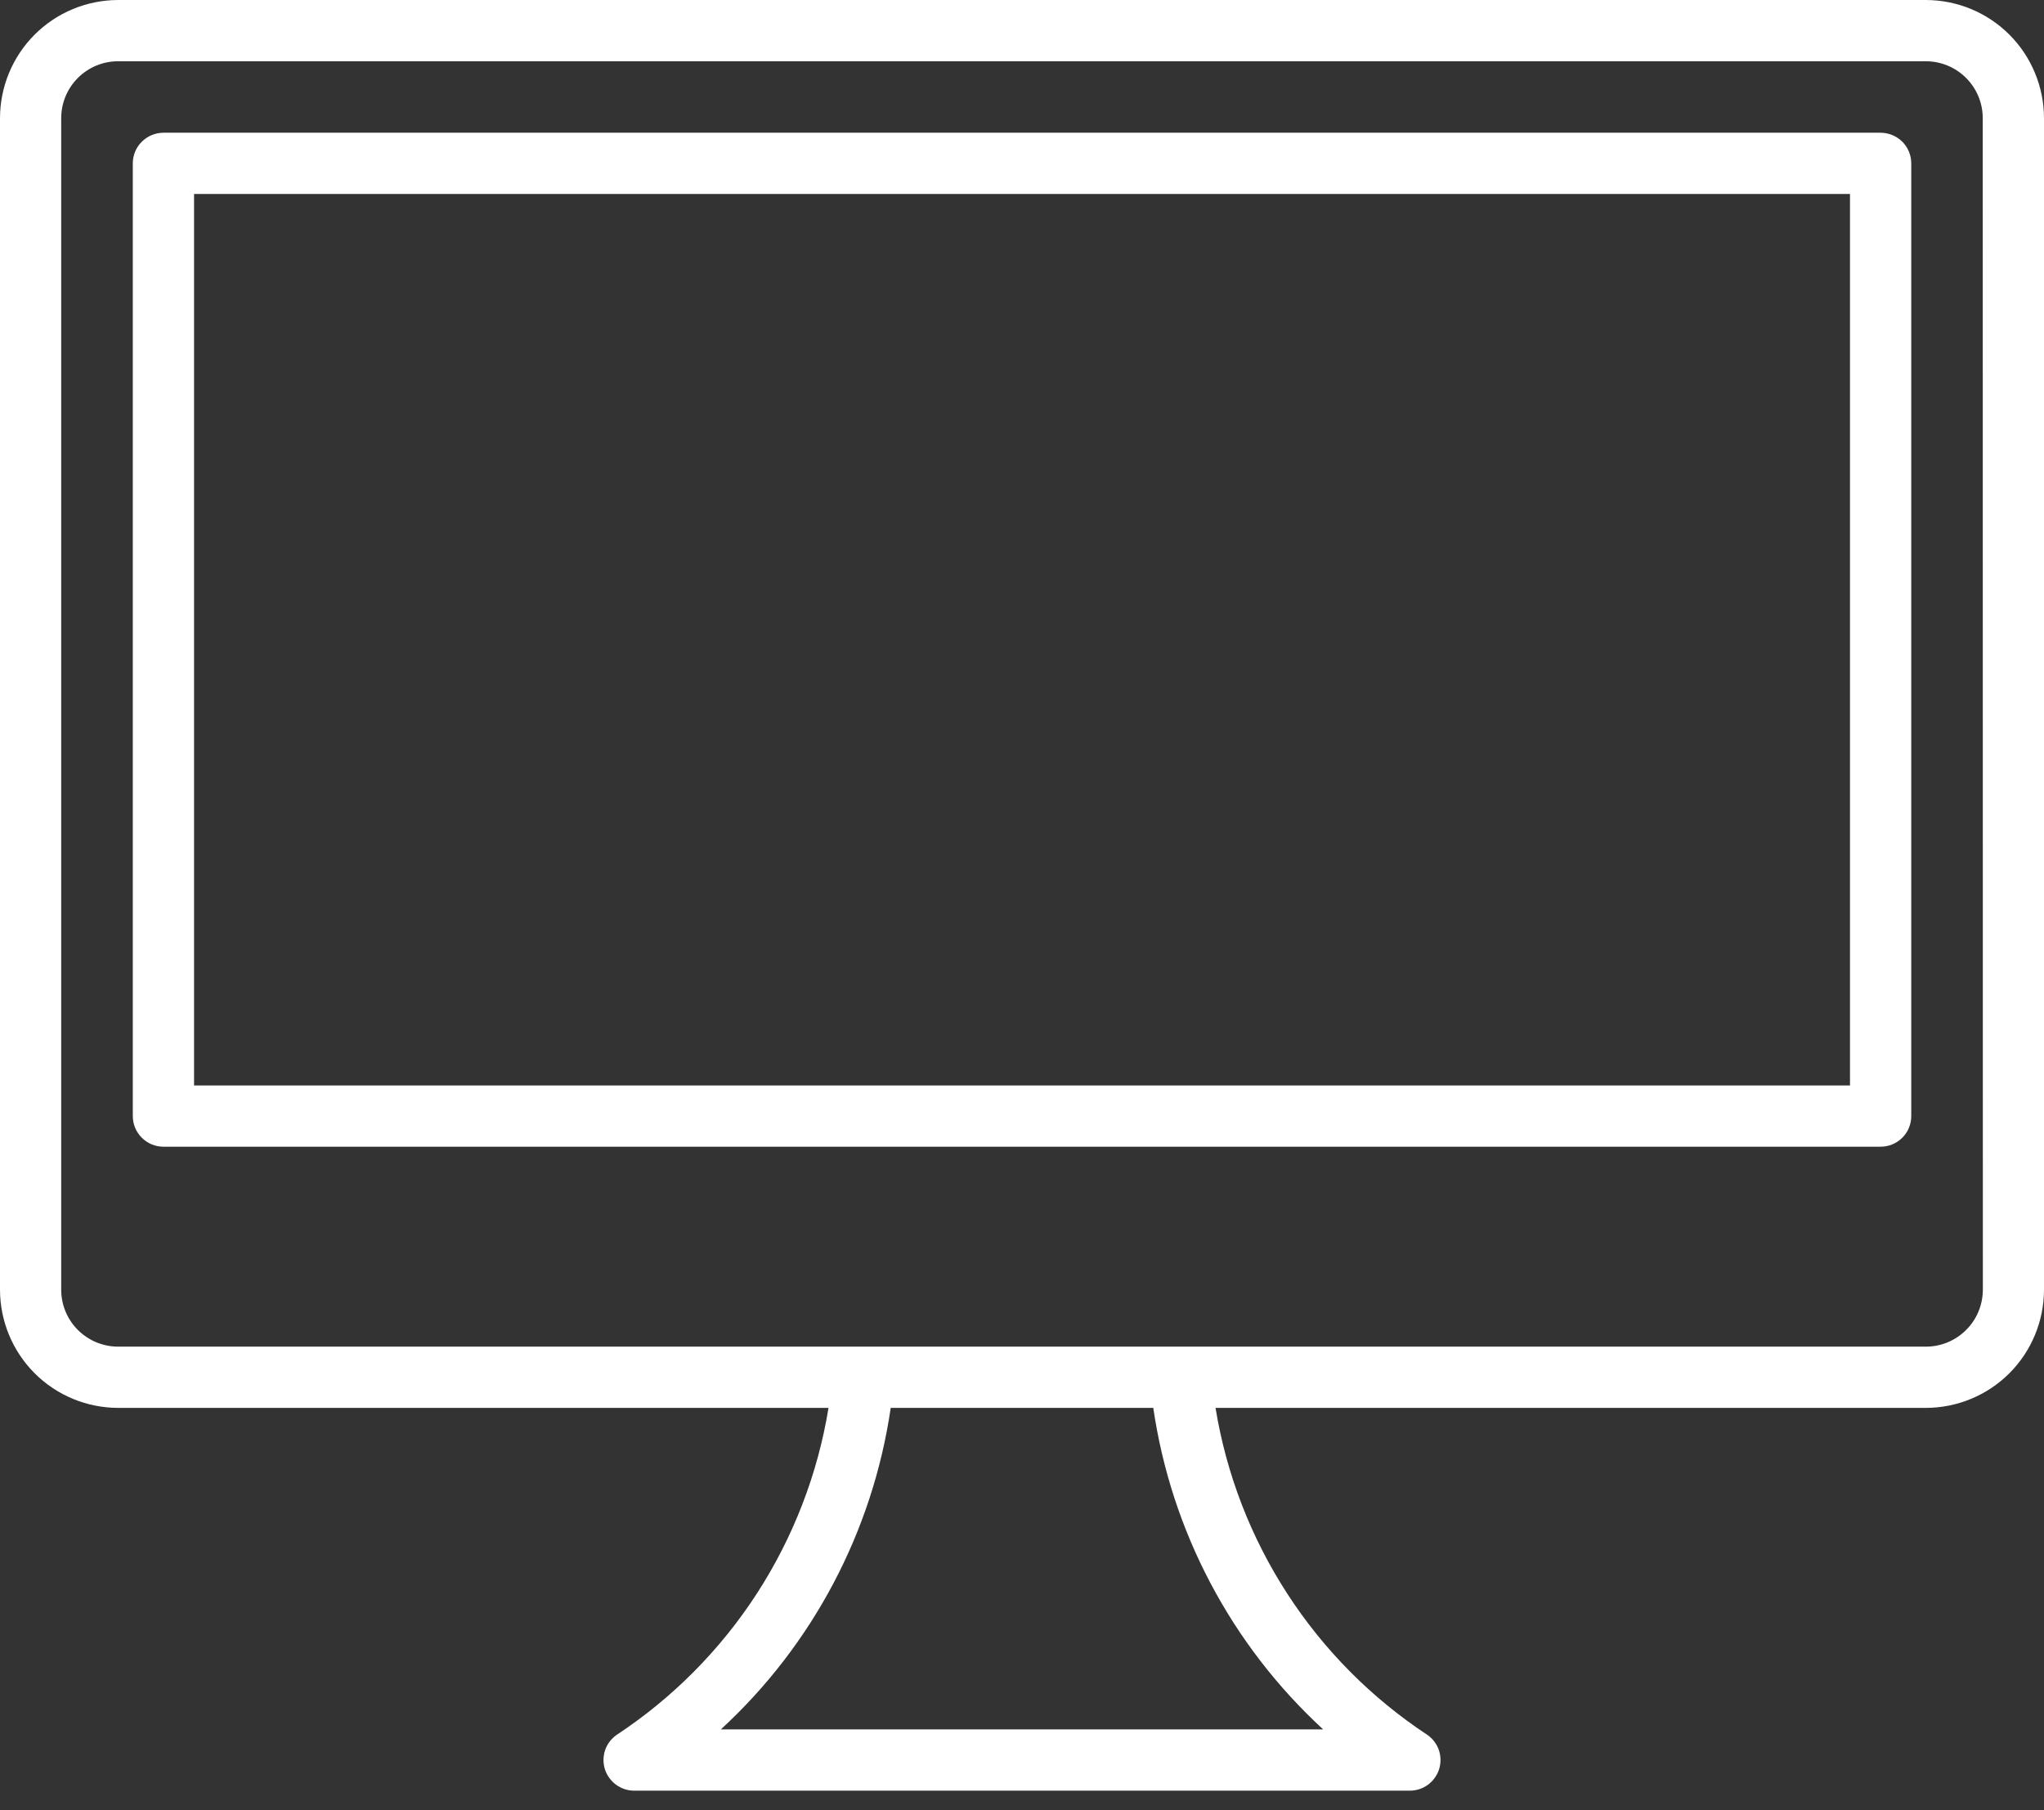
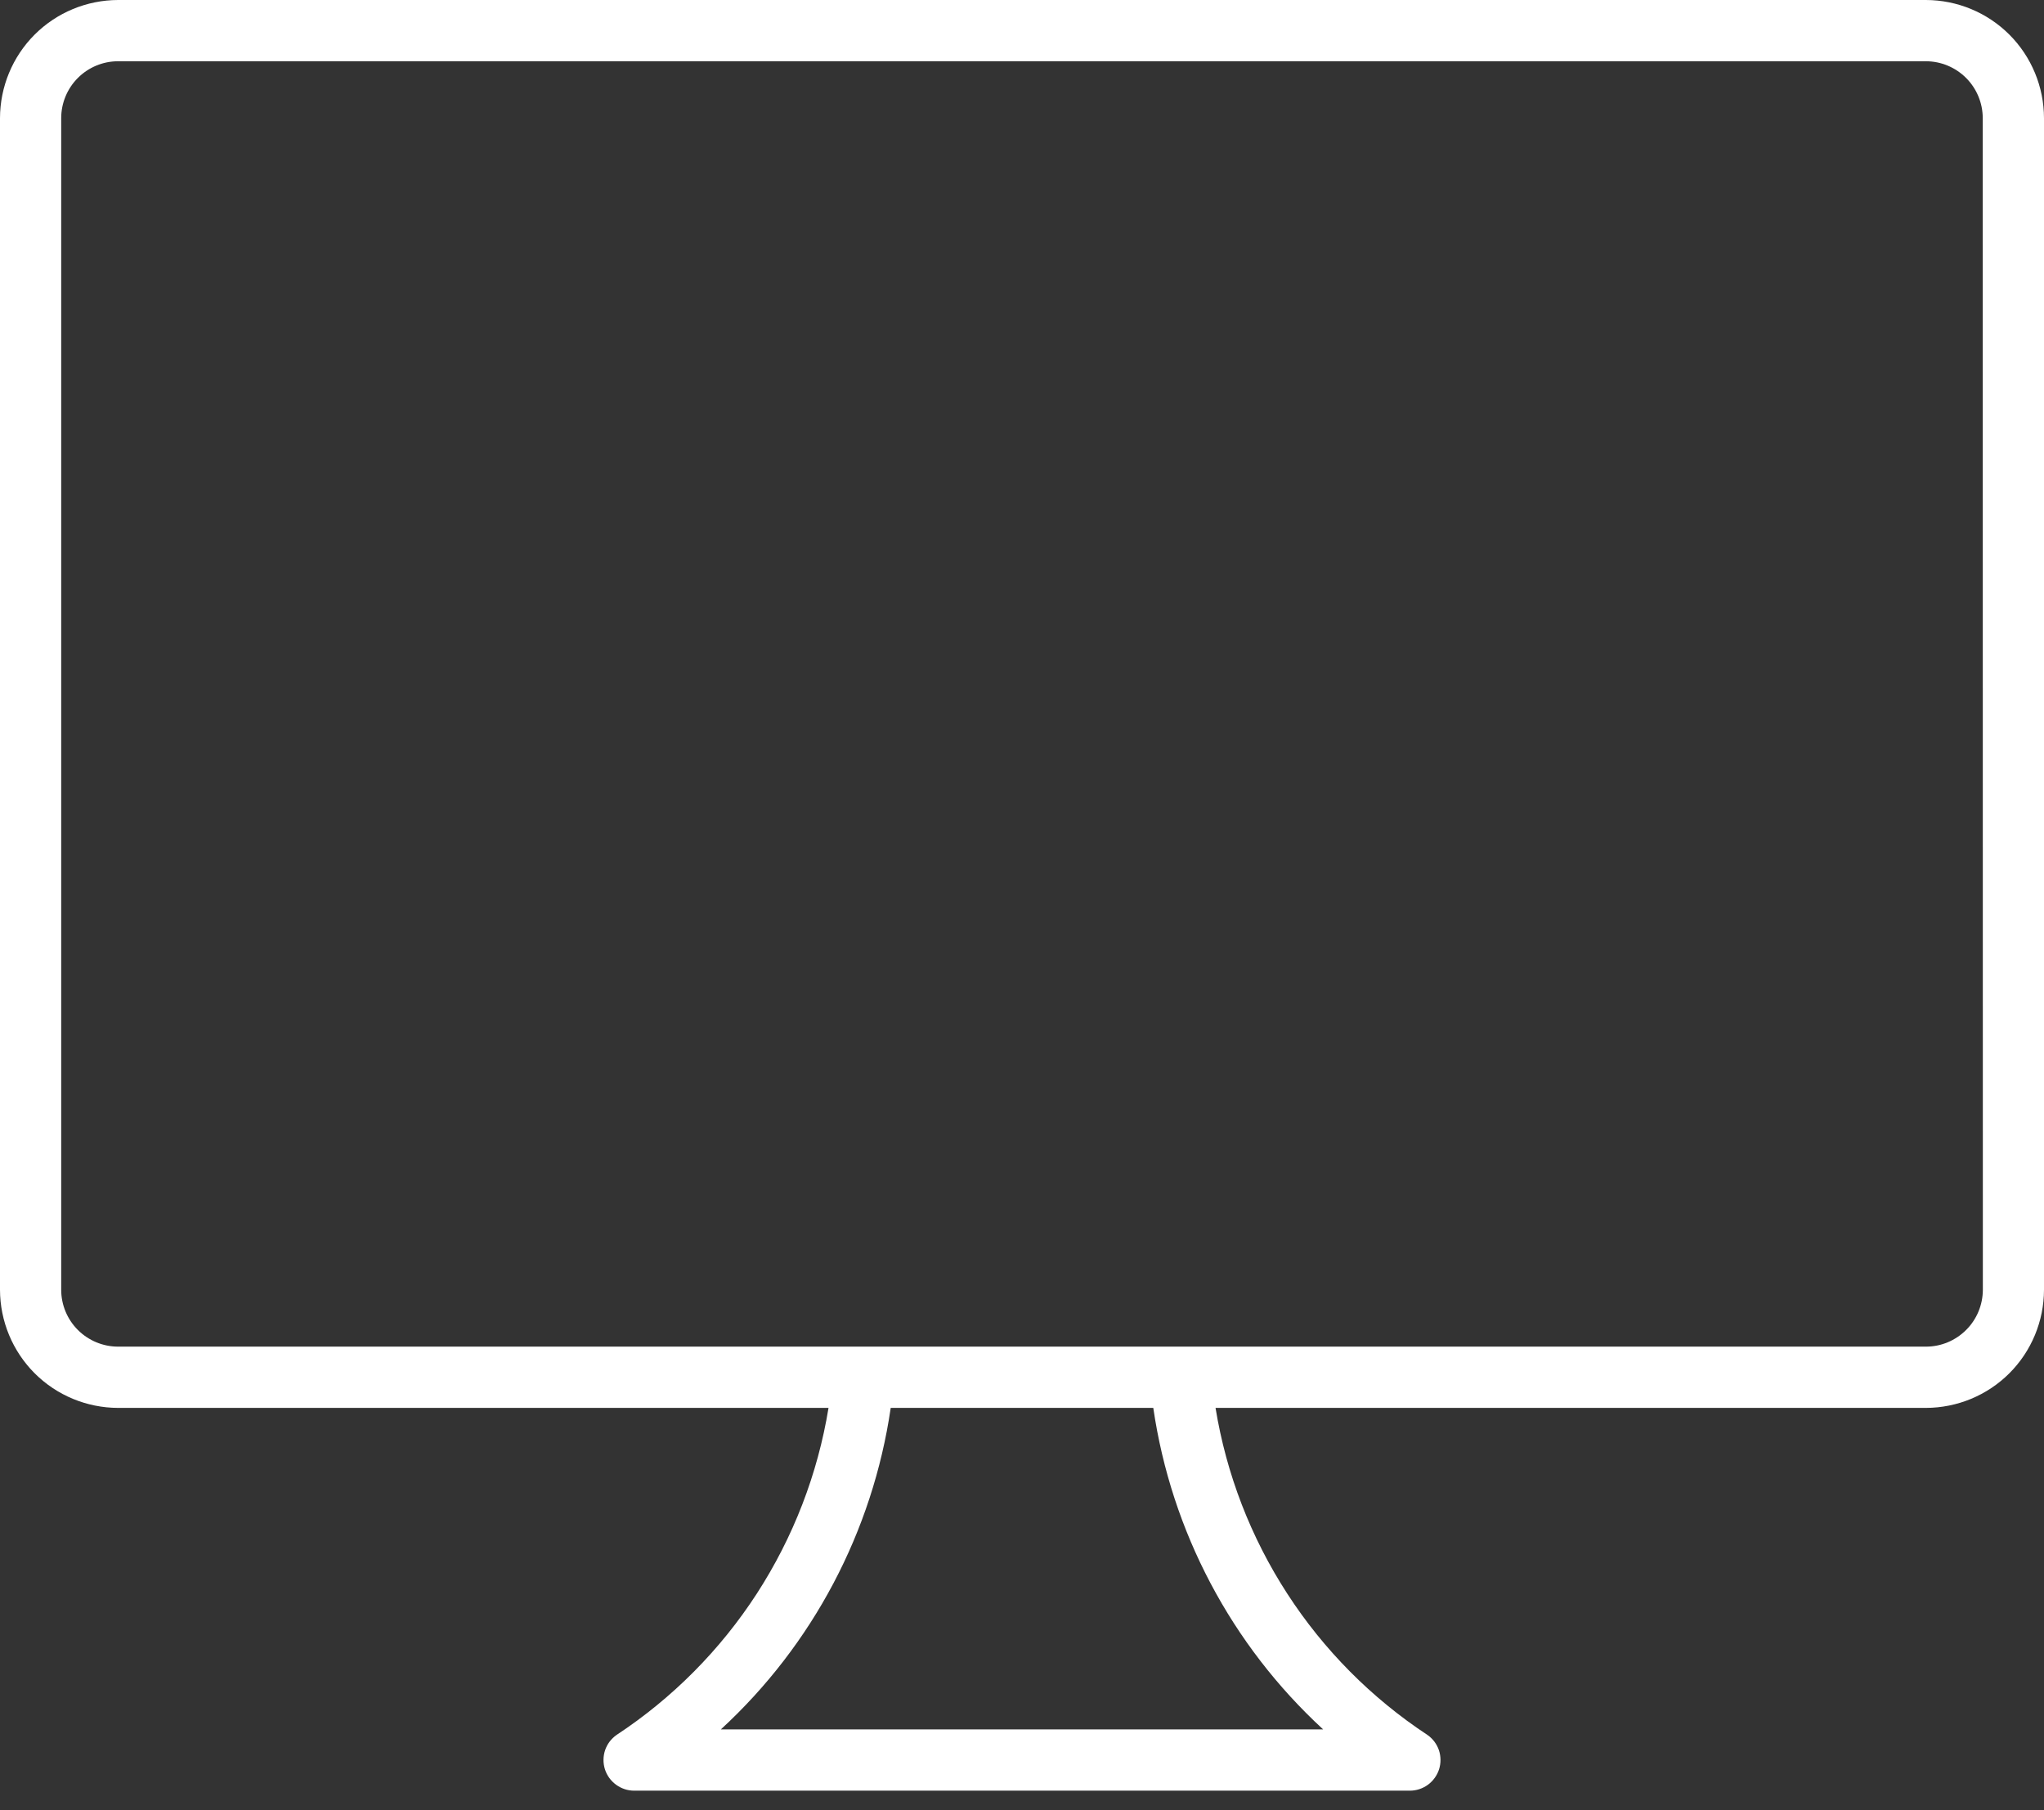
<svg xmlns="http://www.w3.org/2000/svg" width="35" height="31" viewBox="0 0 35 31" fill="none">
  <rect x="0" y="0" width="35" height="31" fill="#333333" stroke="none" />
  <path d="M32.977 0H2.023C1.487 0.001 0.972 0.214 0.593 0.593C0.214 0.972 0.001 1.487 0 2.023V22.087C0.001 22.623 0.214 23.137 0.593 23.517C0.972 23.896 1.487 24.109 2.023 24.11H14.187C14.002 25.244 13.583 26.327 12.959 27.291C12.334 28.255 11.516 29.079 10.557 29.711C10.466 29.775 10.397 29.866 10.361 29.972C10.326 30.078 10.325 30.192 10.358 30.298C10.392 30.405 10.459 30.497 10.549 30.563C10.639 30.629 10.747 30.665 10.859 30.665H24.142C24.253 30.665 24.362 30.629 24.452 30.563C24.541 30.497 24.608 30.404 24.642 30.298C24.675 30.192 24.674 30.078 24.639 29.972C24.603 29.866 24.534 29.775 24.443 29.711C23.484 29.079 22.666 28.255 22.042 27.291C21.417 26.327 20.999 25.244 20.814 24.11H32.977C33.514 24.109 34.028 23.896 34.407 23.517C34.786 23.138 34.999 22.623 35 22.087V2.023C34.999 1.487 34.786 0.972 34.407 0.593C34.028 0.214 33.514 0.001 32.977 0ZM12.343 29.616C13.916 28.169 14.943 26.225 15.252 24.11H19.748C20.057 26.225 21.084 28.169 22.657 29.616H12.343ZM33.953 22.087C33.952 22.345 33.85 22.593 33.667 22.775C33.484 22.958 33.237 23.061 32.979 23.061H2.023C1.764 23.061 1.517 22.958 1.334 22.776C1.151 22.593 1.048 22.346 1.048 22.087V2.023C1.048 1.765 1.151 1.517 1.333 1.335C1.516 1.152 1.763 1.049 2.022 1.049H32.977C33.235 1.049 33.483 1.152 33.666 1.335C33.848 1.517 33.951 1.765 33.951 2.023L33.953 22.087Z" fill="white" />
-   <path d="M32.203 2.273H2.798C2.659 2.274 2.526 2.329 2.428 2.427C2.329 2.525 2.274 2.659 2.274 2.798V19.113C2.274 19.252 2.329 19.385 2.428 19.483C2.526 19.582 2.659 19.637 2.798 19.637H32.203C32.342 19.637 32.475 19.582 32.574 19.483C32.672 19.385 32.727 19.252 32.727 19.113V2.798C32.727 2.659 32.672 2.525 32.574 2.427C32.475 2.329 32.342 2.274 32.203 2.273ZM31.678 18.588H3.323V3.322H31.678V18.588Z" fill="white" />
</svg>